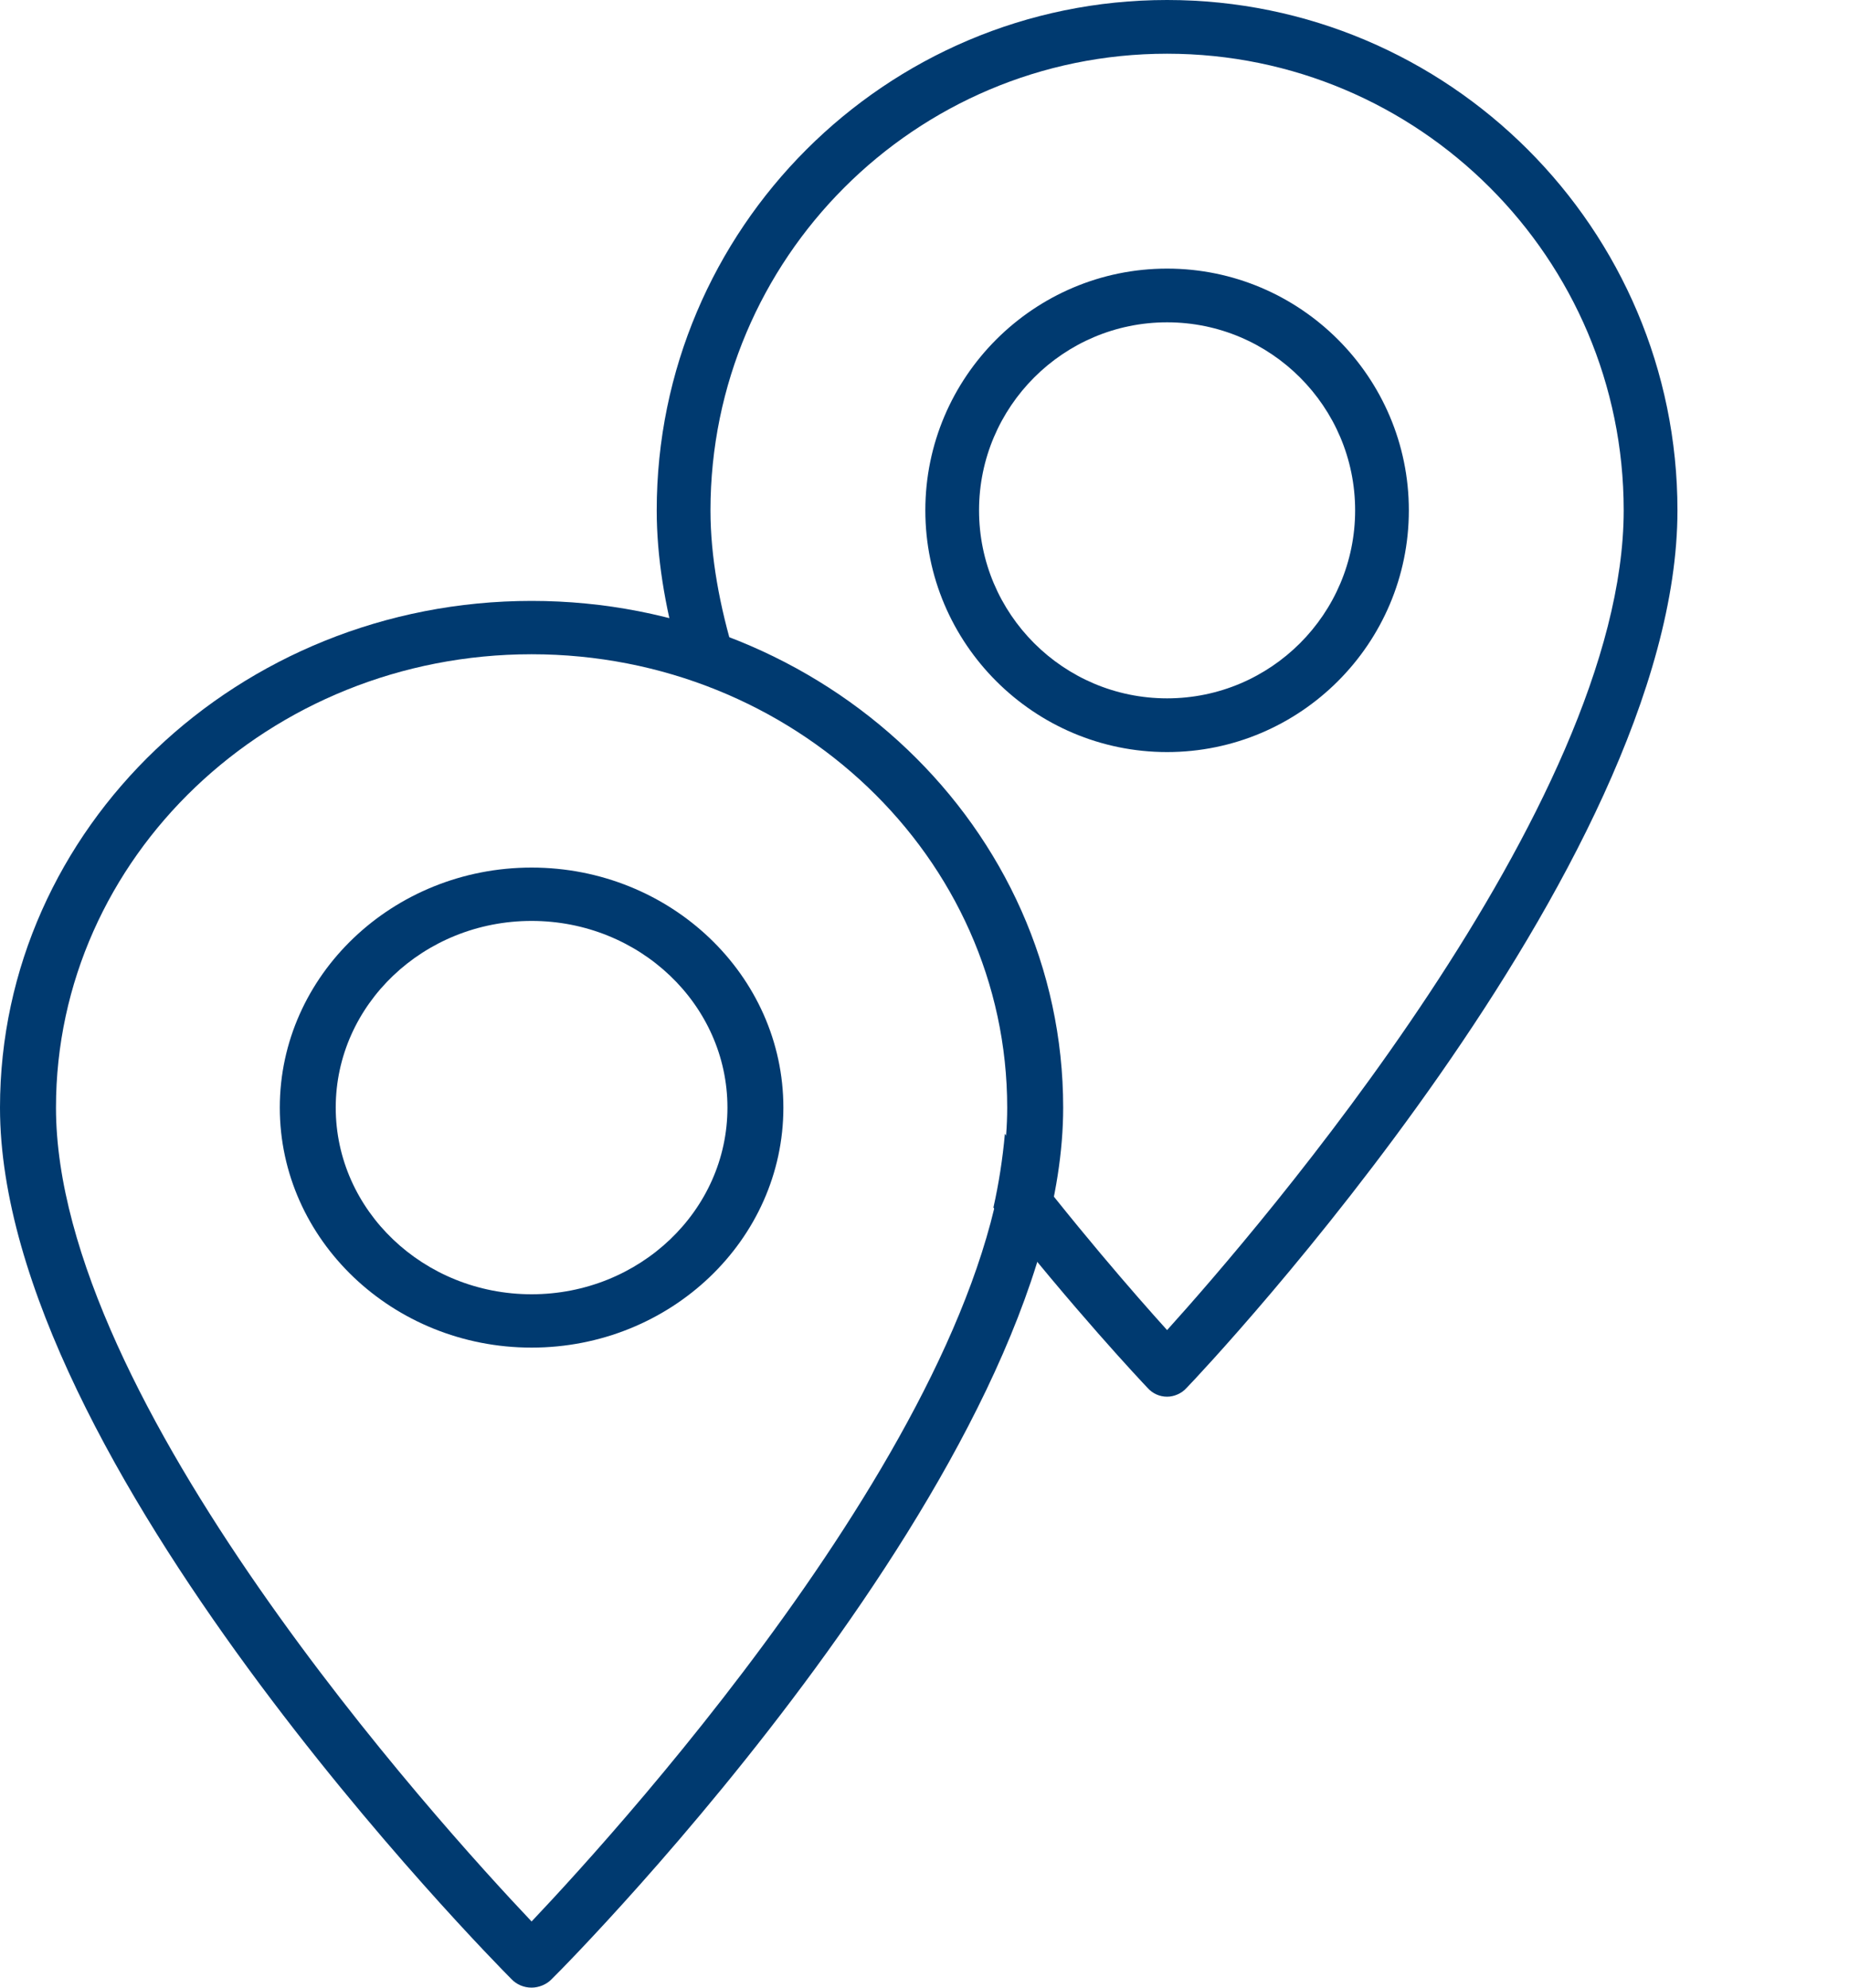
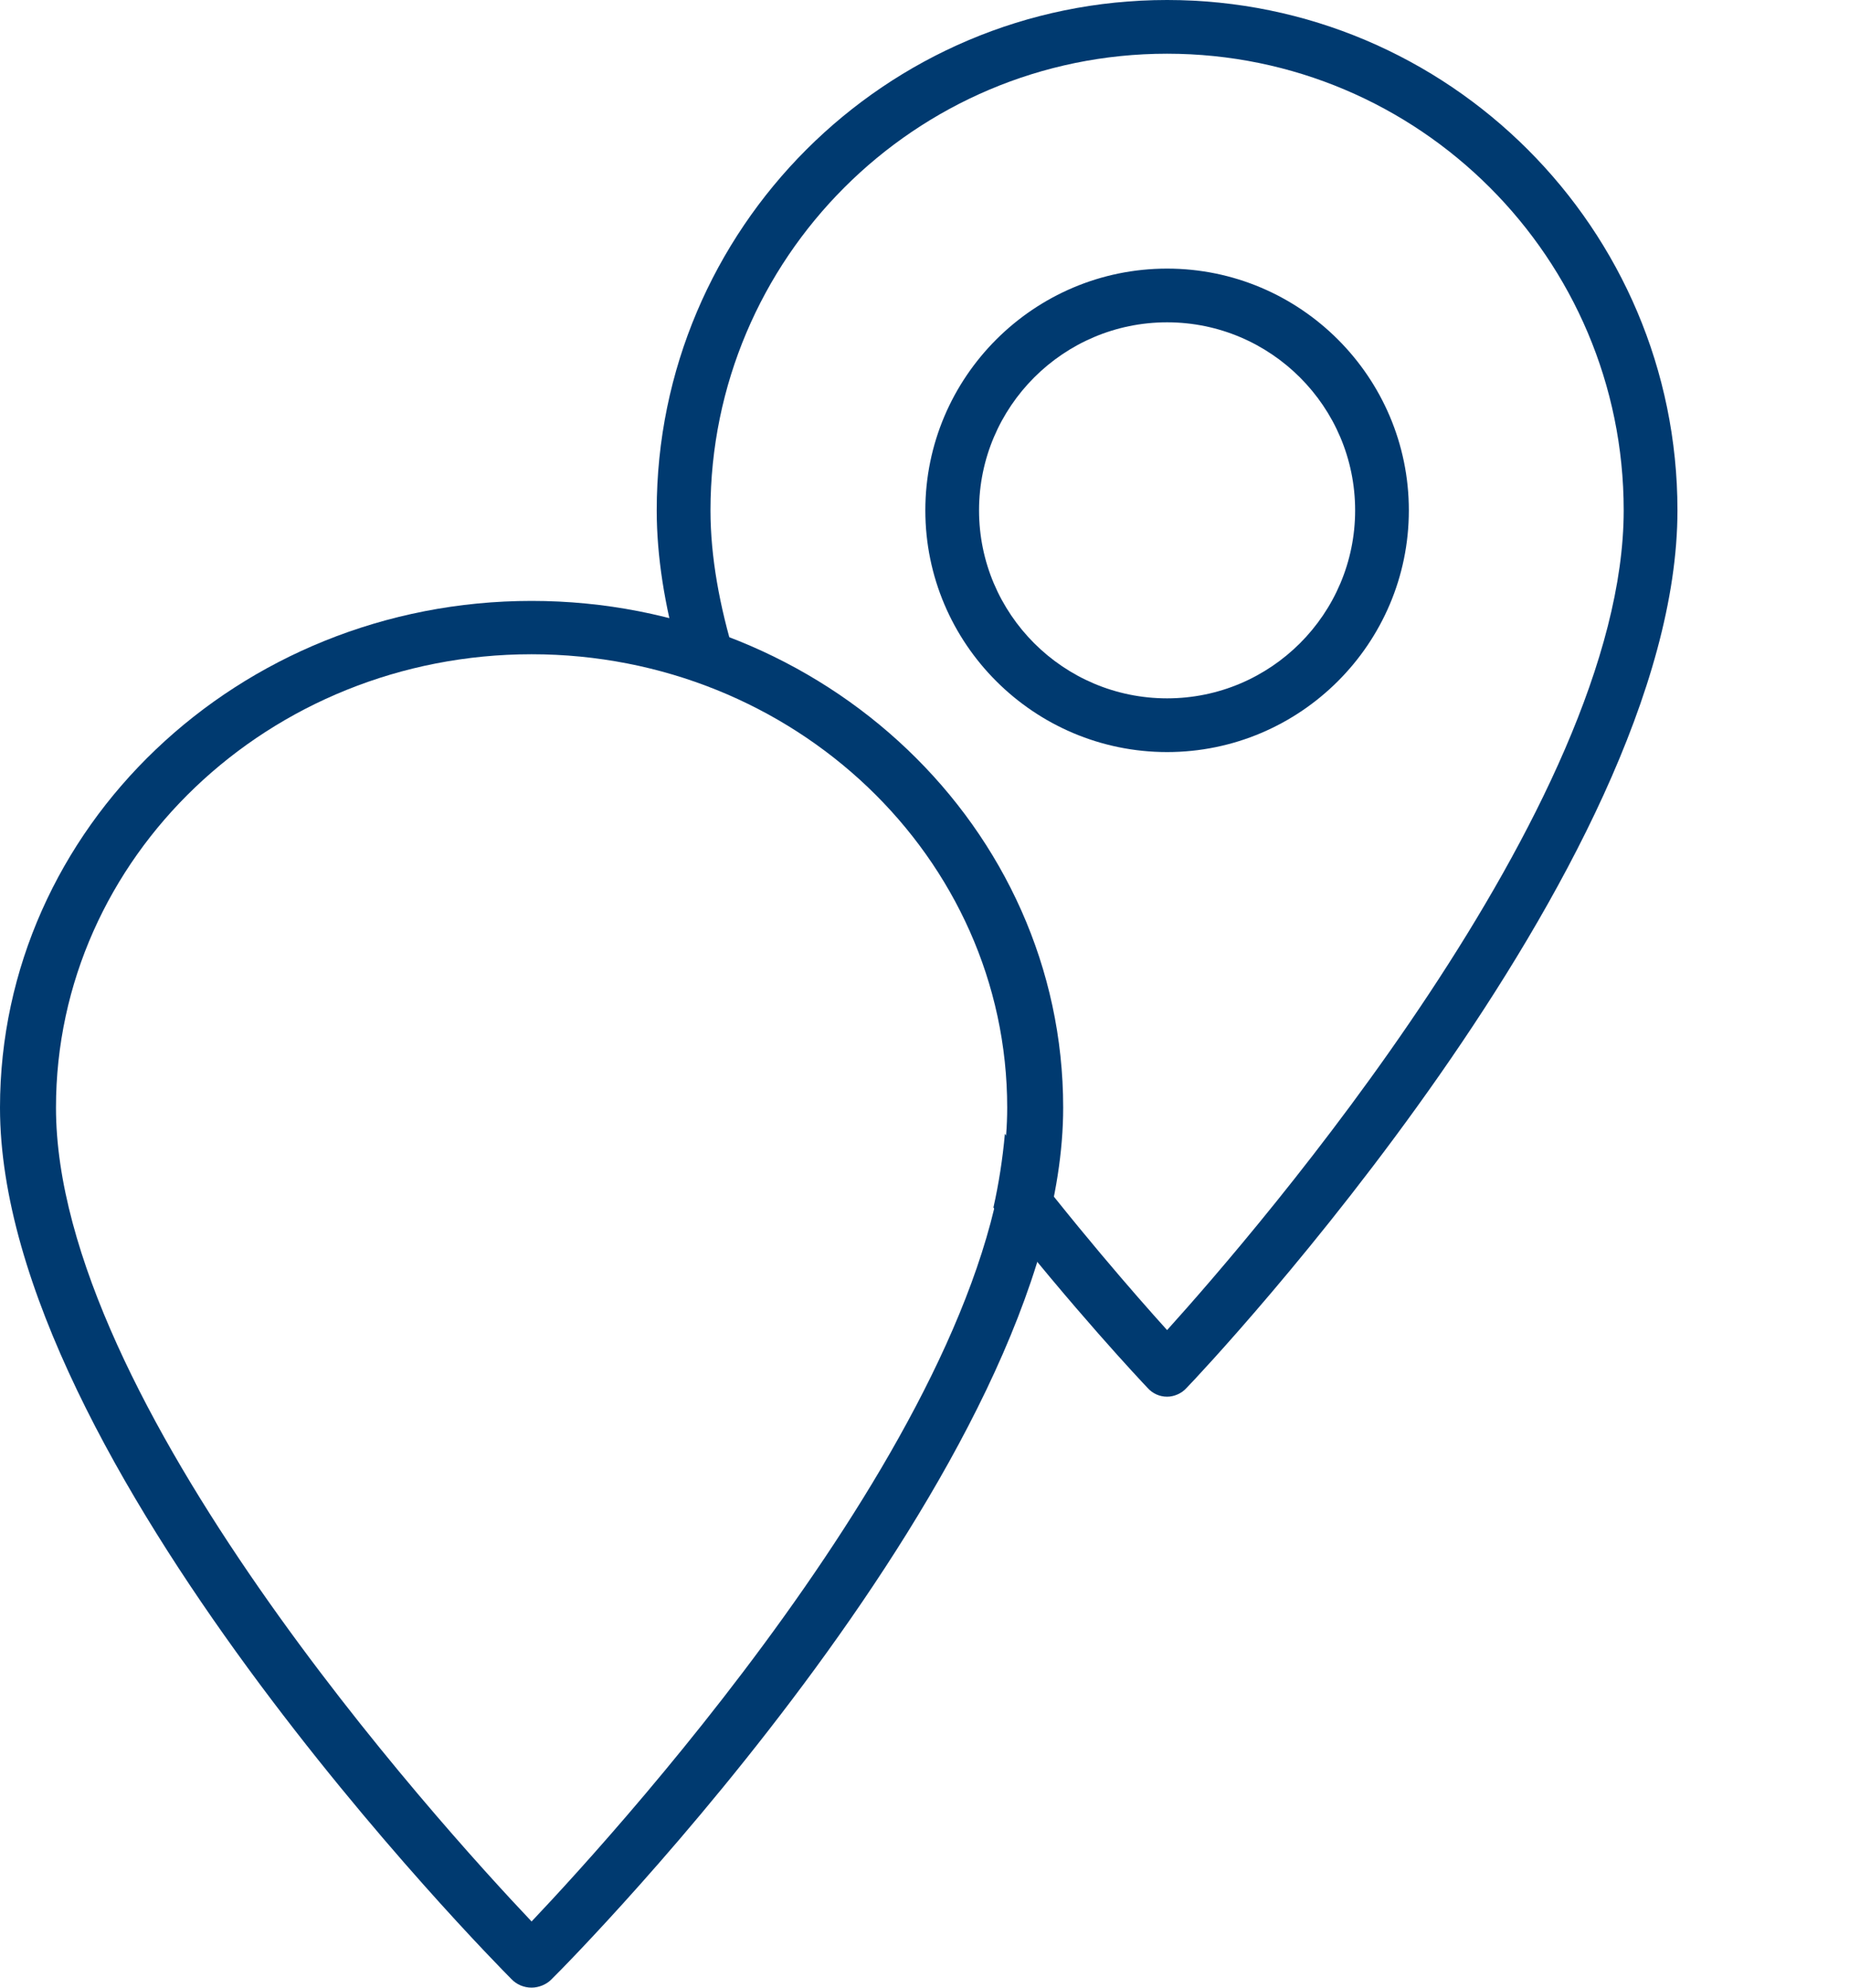
<svg xmlns="http://www.w3.org/2000/svg" width="40px" height="43px" viewBox="0 0 40 43" version="1.1">
  <title>Group 36</title>
  <g id="Annotations" stroke="none" stroke-width="1" fill="none" fill-rule="evenodd">
    <g id="YNHH_P1_HP_Annotations" transform="translate(-470, -894)" fill="#003A70" fill-rule="nonzero">
      <g id="Group-16" transform="translate(0, 618)">
        <g id="Group-12" transform="translate(0, 59)">
          <g id="Group-10" transform="translate(99, 198)">
            <g id="Group-20-Copy-4" transform="translate(350, 0)">
              <g id="Group-36" transform="translate(21, 19)">
                <path d="M25.248,0 C31.338,0 36.289,4.951 36.289,11.041 C36.289,18.746 26.108,29.577 25.666,30.03 C25.562,30.146 25.399,30.216 25.248,30.216 C25.085,30.216 24.934,30.146 24.83,30.03 C24.675,29.867 23.25,28.354 21.491,26.124 C21.606,25.61 21.69,25.077 21.739,24.529 C23.236,26.501 24.588,28.045 25.248,28.775 C27.189,26.625 35.126,17.432 35.126,11.041 C35.126,5.59 30.699,1.162 25.248,1.162 C19.797,1.162 15.37,5.59 15.37,11.041 C15.37,12.043 15.565,13.113 15.901,14.215 C15.649,14.175 15.392,14.154 15.132,14.154 C14.98,14.154 14.83,14.161 14.681,14.175 C14.38,13.098 14.207,12.043 14.207,11.041 C14.207,4.951 19.158,0 25.248,0 Z M25.248,5.811 C28.13,5.811 30.478,8.158 30.478,11.041 C30.478,13.923 28.13,16.27 25.248,16.27 C22.366,16.27 20.018,13.923 20.018,11.041 C20.018,8.158 22.366,5.811 25.248,5.811 Z M25.248,6.973 C23.005,6.973 21.18,8.798 21.18,11.041 C21.18,13.284 23.005,15.108 25.248,15.108 C27.491,15.108 29.316,13.284 29.316,11.041 C29.316,8.798 27.491,6.973 25.248,6.973 Z" id="Combined-Shape" />
                <g id="icon_Location-icon" transform="translate(0, 13)">
                  <path d="M11.5,30 C11.331,30 11.173,29.931 11.064,29.815 C10.616,29.365 0,18.612 0,10.962 C0,4.915 5.157,0 11.5,0 C17.843,0 23,4.915 23,10.962 C23,18.612 12.396,29.365 11.936,29.815 C11.827,29.931 11.657,30 11.5,30 Z M11.5,1.154 C5.823,1.154 1.211,5.55 1.211,10.962 C1.211,17.308 9.478,26.435 11.5,28.569 C13.522,26.435 21.789,17.308 21.789,10.962 C21.789,5.55 17.177,1.154 11.5,1.154 Z" id="Shape" />
-                   <path d="M11.5,16.154 C8.498,16.154 6.053,13.823 6.053,10.962 C6.053,8.1 8.498,5.769 11.5,5.769 C14.502,5.769 16.947,8.1 16.947,10.962 C16.947,13.823 14.502,16.154 11.5,16.154 Z M11.5,6.923 C9.164,6.923 7.263,8.735 7.263,10.962 C7.263,13.188 9.164,15 11.5,15 C13.836,15 15.737,13.188 15.737,10.962 C15.737,8.735 13.836,6.923 11.5,6.923 Z" id="Shape" />
                </g>
              </g>
            </g>
          </g>
        </g>
      </g>
    </g>
  </g>
</svg>